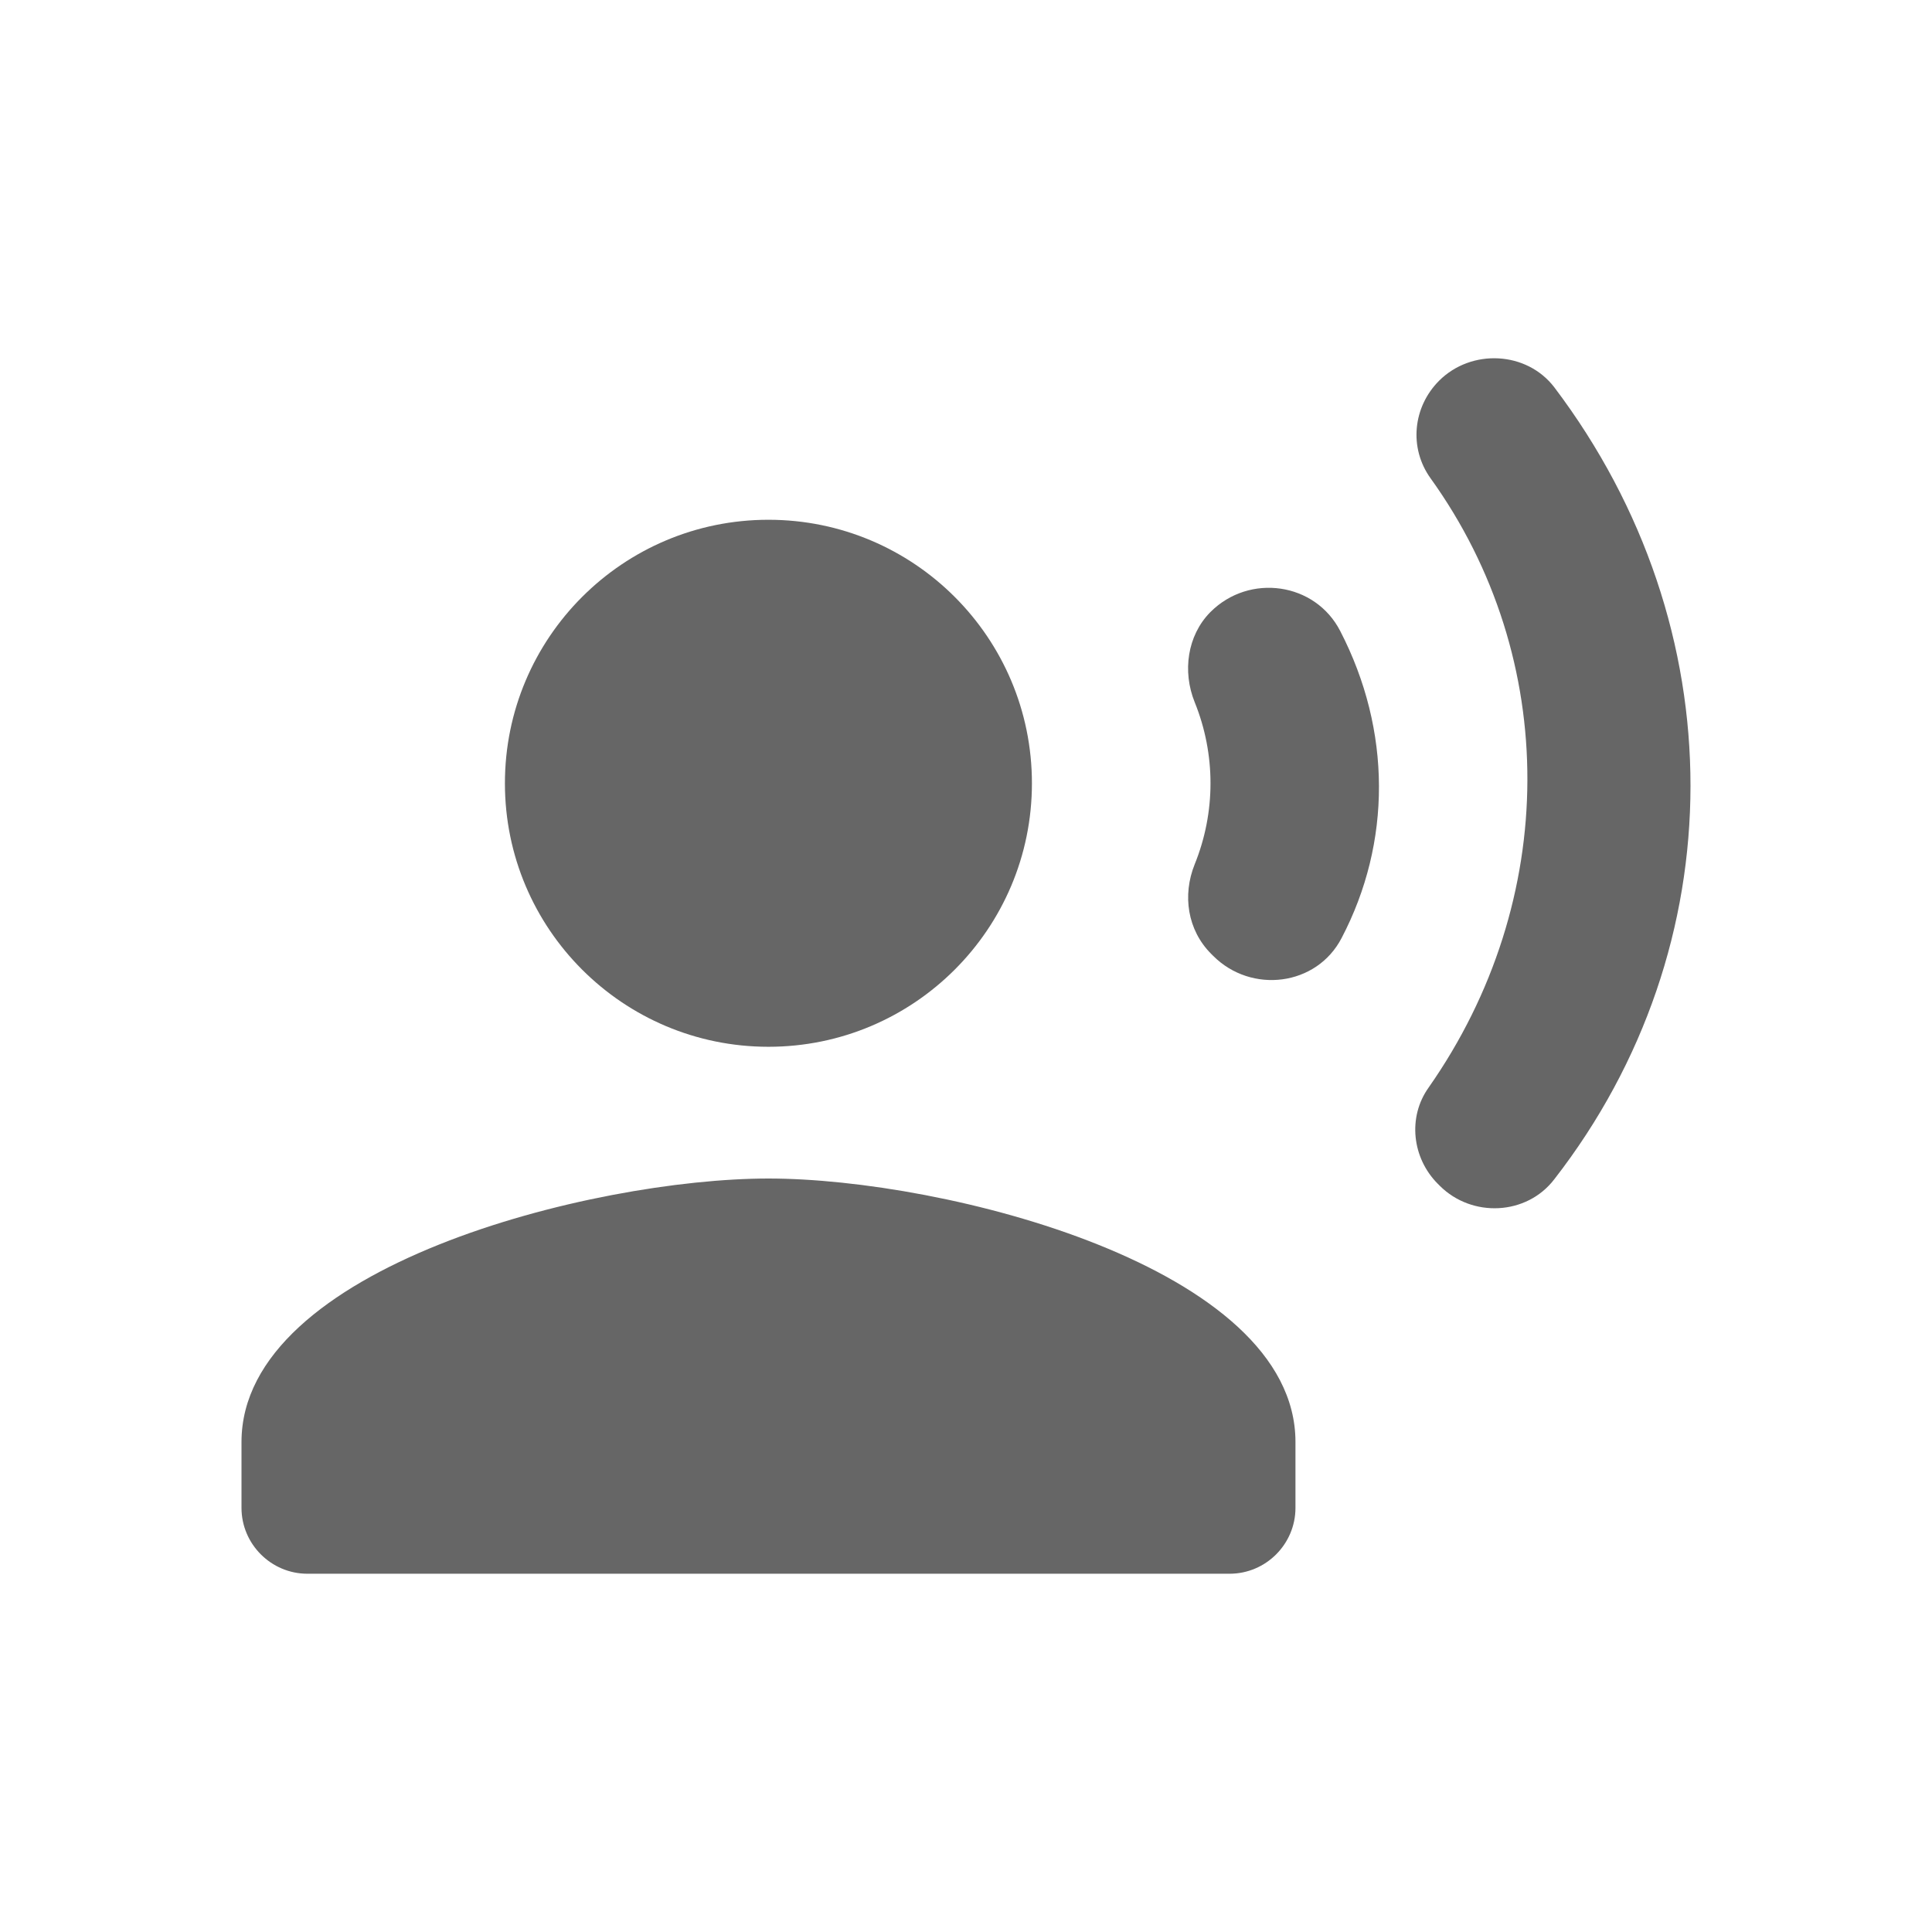
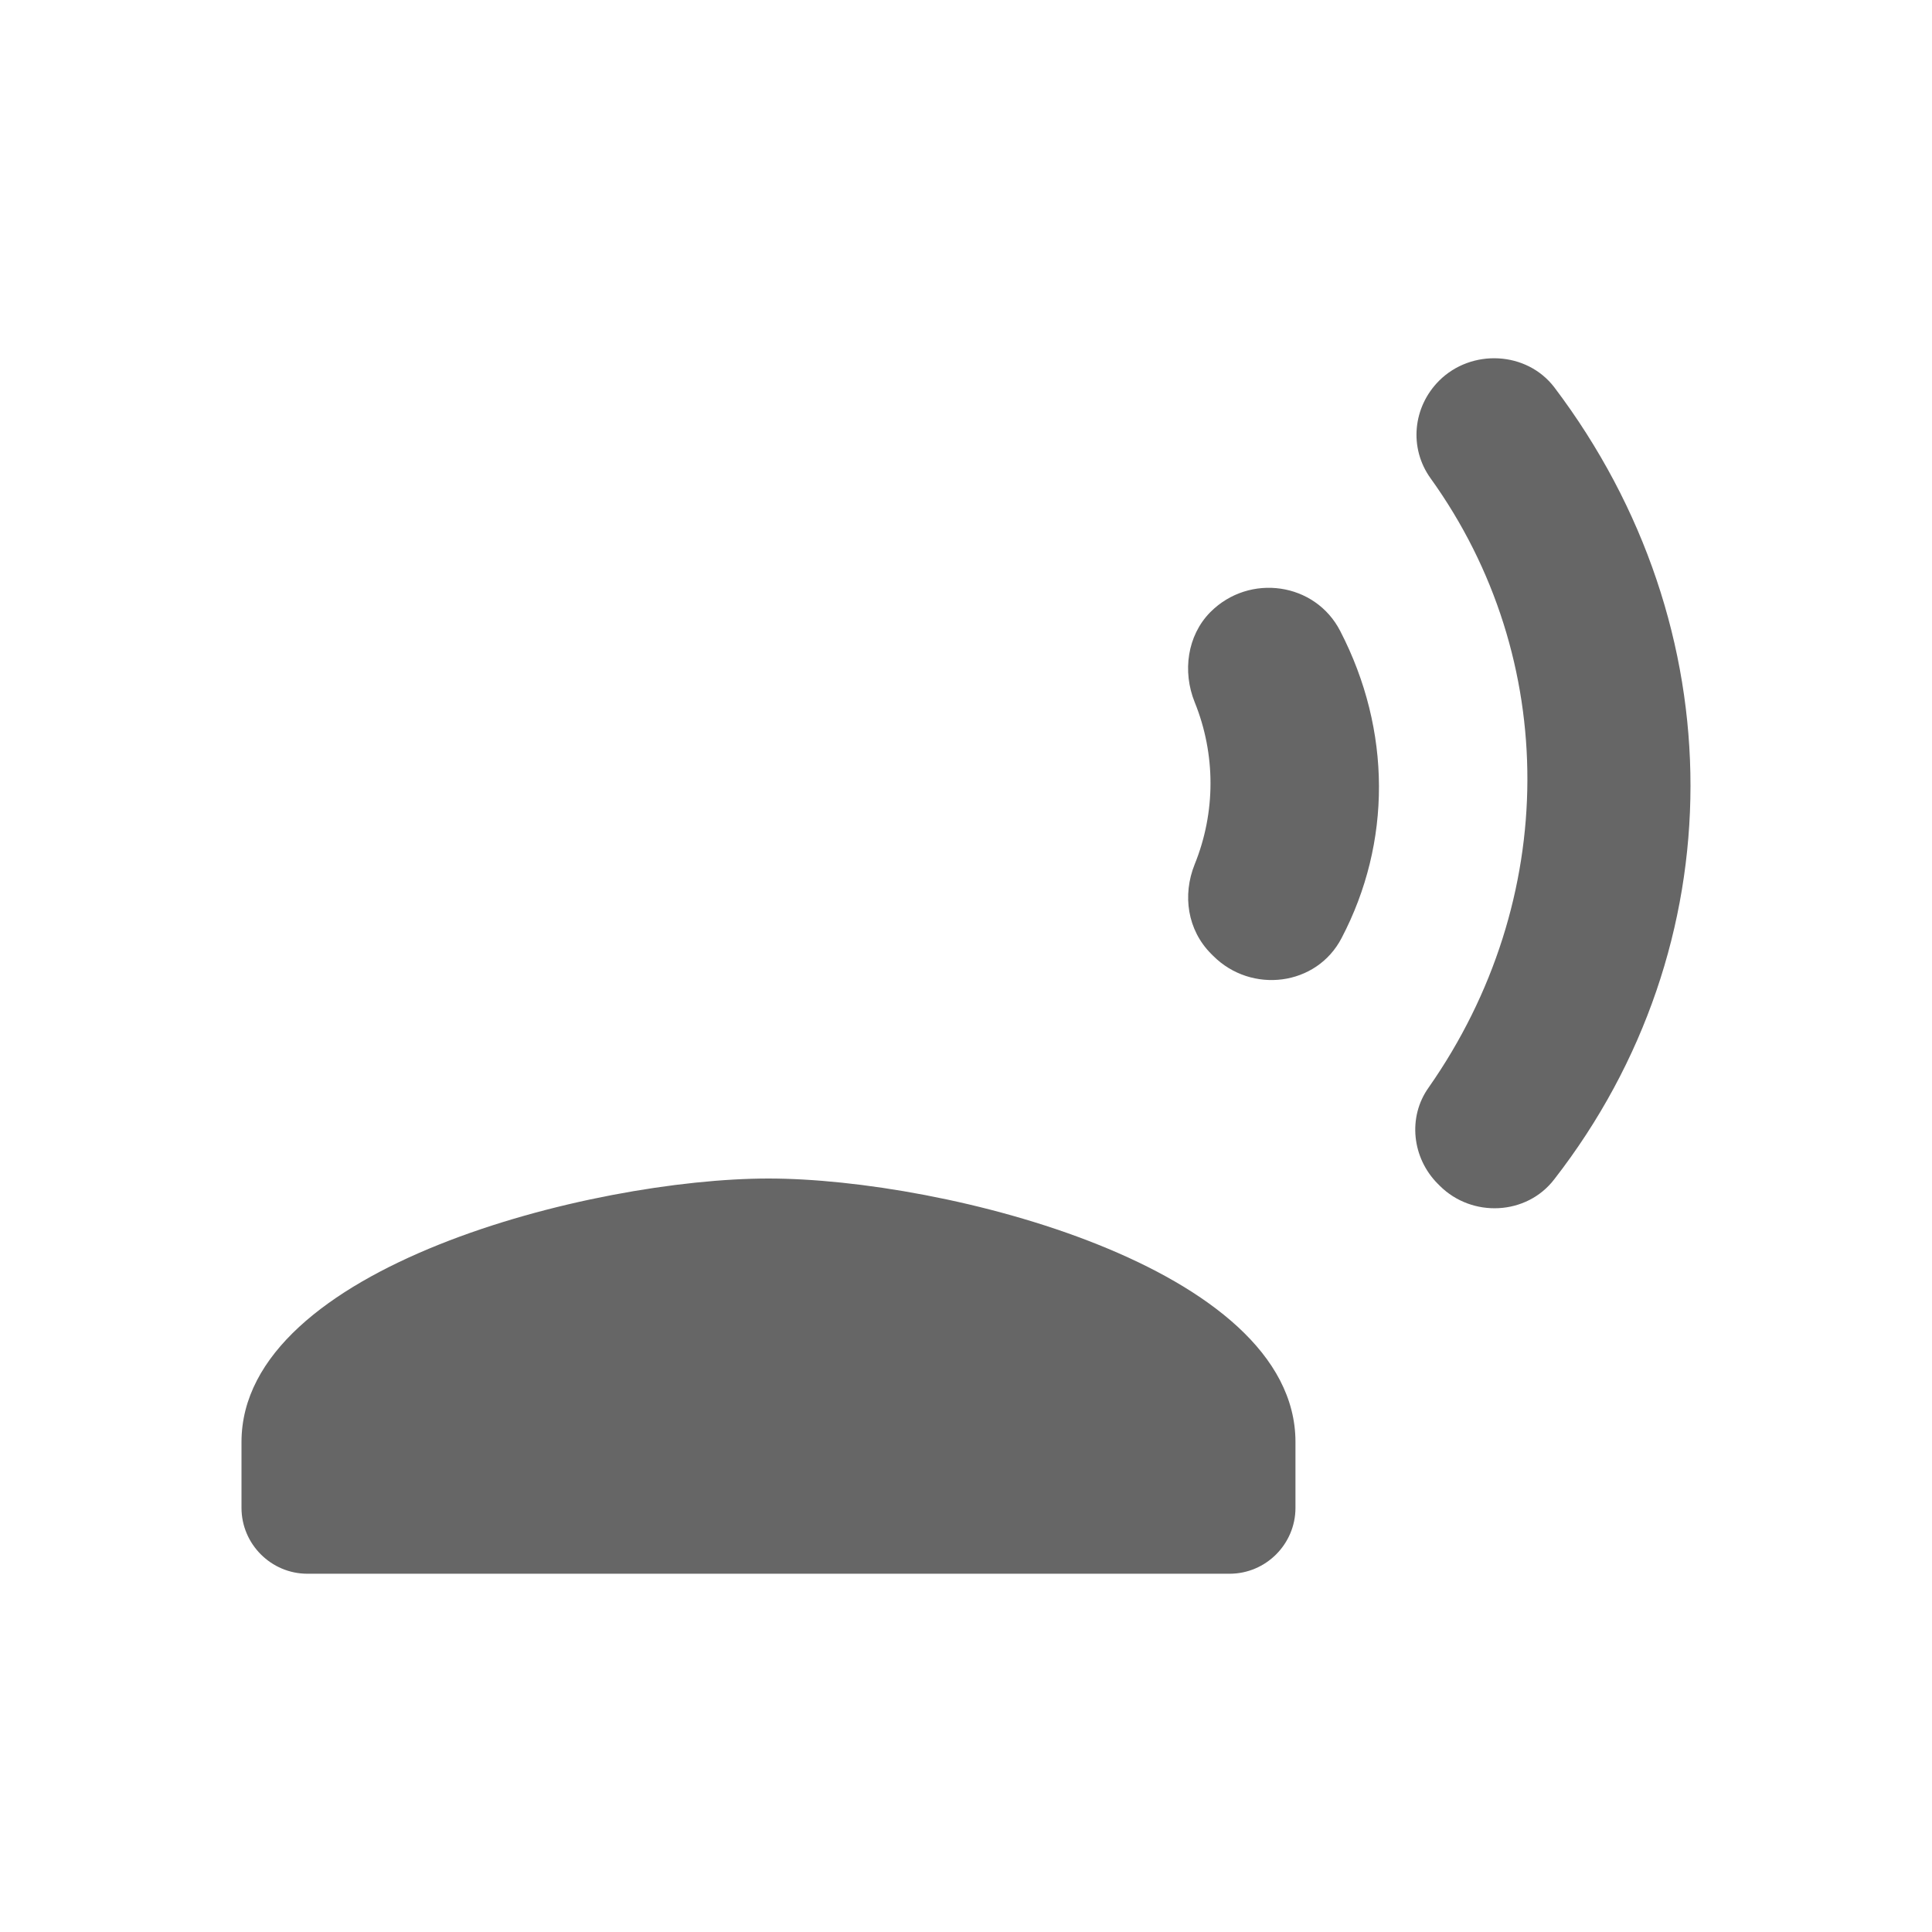
<svg xmlns="http://www.w3.org/2000/svg" width="32" height="32" viewBox="0 0 32 32" fill="none">
  <g id="Icon / Acessibilidade itens">
-     <path id="Vector" d="M12.728 17.338C15.138 17.338 17.092 15.384 17.092 12.974C17.092 10.563 15.138 8.609 12.728 8.609C10.317 8.609 8.363 10.563 8.363 12.974C8.363 15.384 10.317 17.338 12.728 17.338Z" fill="#666666" />
    <path id="Vector_2" d="M12.729 19.52C9.816 19.52 4 20.982 4 23.884V24.975C4 25.575 4.491 26.066 5.091 26.066H20.366C20.967 26.066 21.457 25.575 21.457 24.975V23.884C21.457 20.982 15.642 19.52 12.729 19.52ZM19.788 11.631C20.137 12.493 20.137 13.453 19.788 14.315C19.581 14.828 19.668 15.406 20.061 15.799L20.094 15.832C20.727 16.465 21.807 16.334 22.221 15.537C23.05 13.955 23.05 12.1 22.199 10.453C21.785 9.645 20.694 9.492 20.05 10.136L20.039 10.147C19.668 10.529 19.581 11.118 19.788 11.631ZM23.836 6.306C23.4 6.743 23.334 7.419 23.694 7.921C25.844 10.911 25.833 14.915 23.662 18.014C23.312 18.505 23.389 19.181 23.814 19.607L23.847 19.64C24.382 20.174 25.287 20.131 25.745 19.531C28.746 15.668 28.757 10.398 25.745 6.416C25.287 5.816 24.371 5.772 23.836 6.306Z" fill="#666666" />
  </g>
</svg>